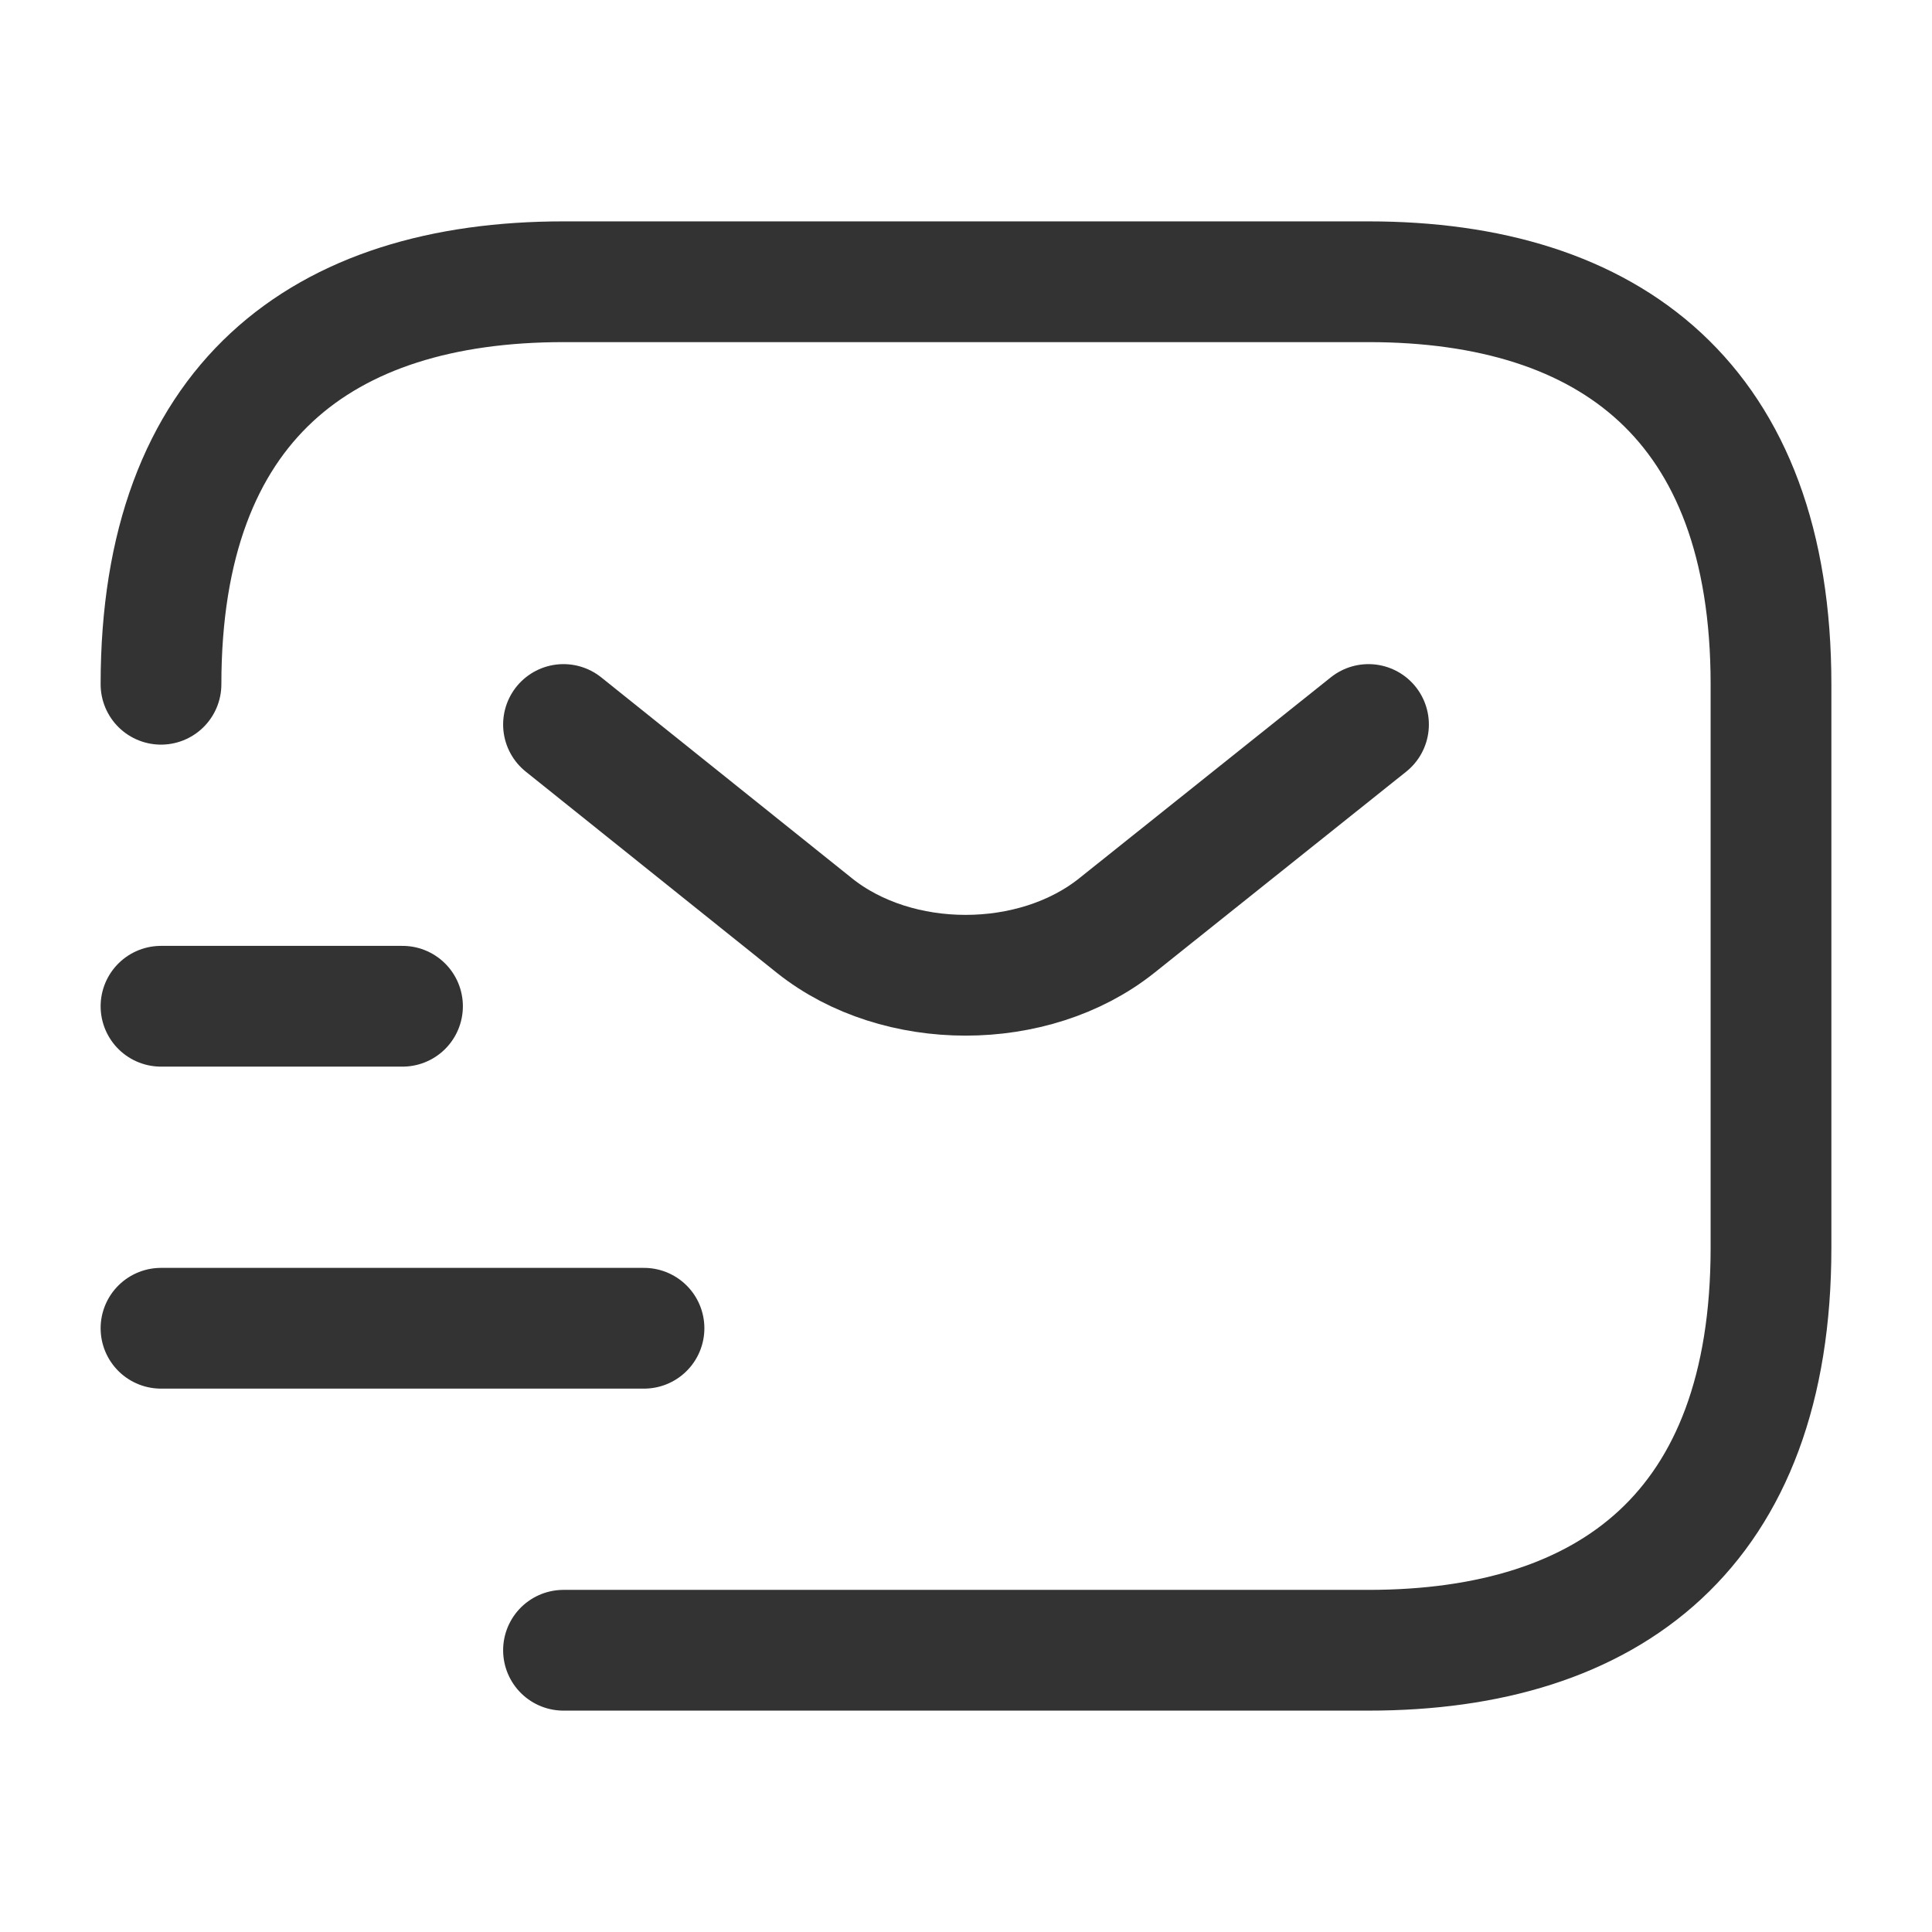
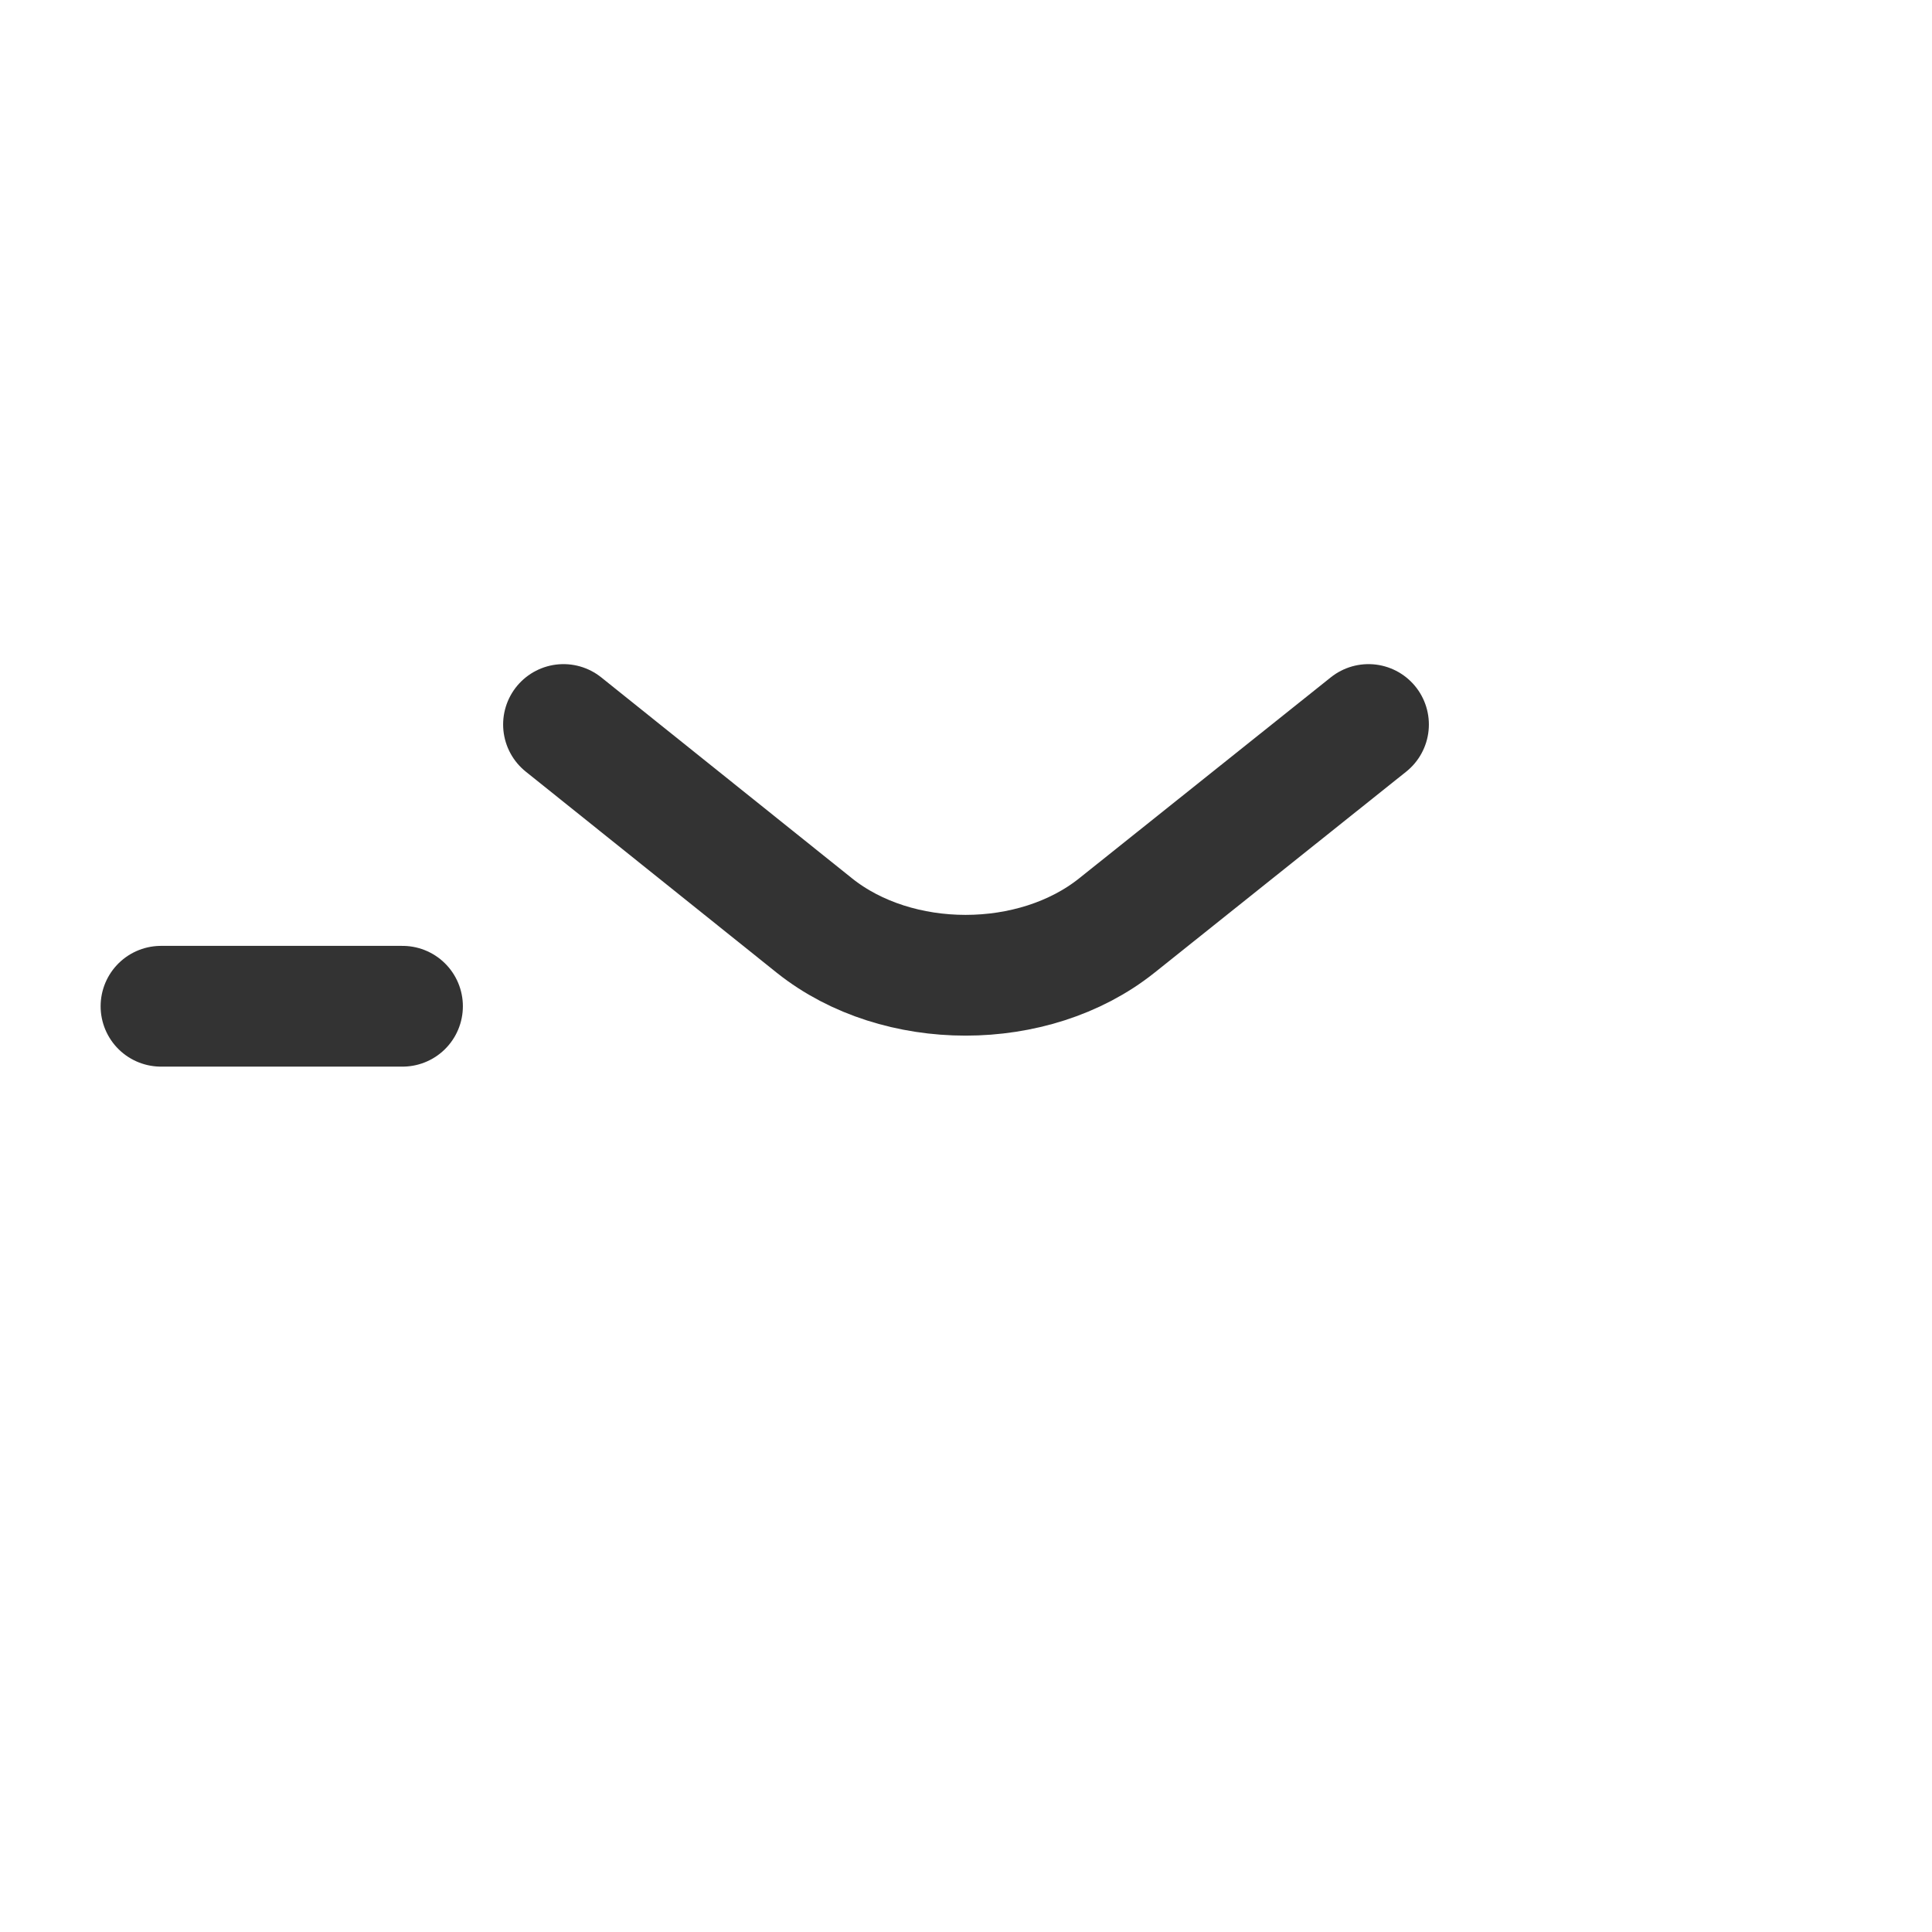
<svg xmlns="http://www.w3.org/2000/svg" width="64px" height="64px" viewBox="0 0 24 24" fill="none">
  <g id="SVGRepo_bgCarrier" stroke-width="0" />
  <g id="SVGRepo_tracerCarrier" stroke-linecap="round" stroke-linejoin="round" />
  <g id="SVGRepo_iconCarrier">
-     <path d="M2 8.5C2 5 4 3.5 7 3.5H17C20 3.5 22 5 22 8.5V15.5C22 19 20 20.5 17 20.5H7" stroke="#333" stroke-width="1.5" stroke-miterlimit="10" stroke-linecap="round" stroke-linejoin="round" />
    <path d="M17 9L13.87 11.5C12.84 12.32 11.15 12.32 10.12 11.5L7 9" stroke="#333" stroke-width="1.5" stroke-miterlimit="10" stroke-linecap="round" stroke-linejoin="round" />
-     <path d="M2 16.5H8" stroke="#333" stroke-width="1.5" stroke-miterlimit="10" stroke-linecap="round" stroke-linejoin="round" />
    <path d="M2 12.5H5" stroke="#333" stroke-width="1.5" stroke-miterlimit="10" stroke-linecap="round" stroke-linejoin="round" />
  </g>
</svg>